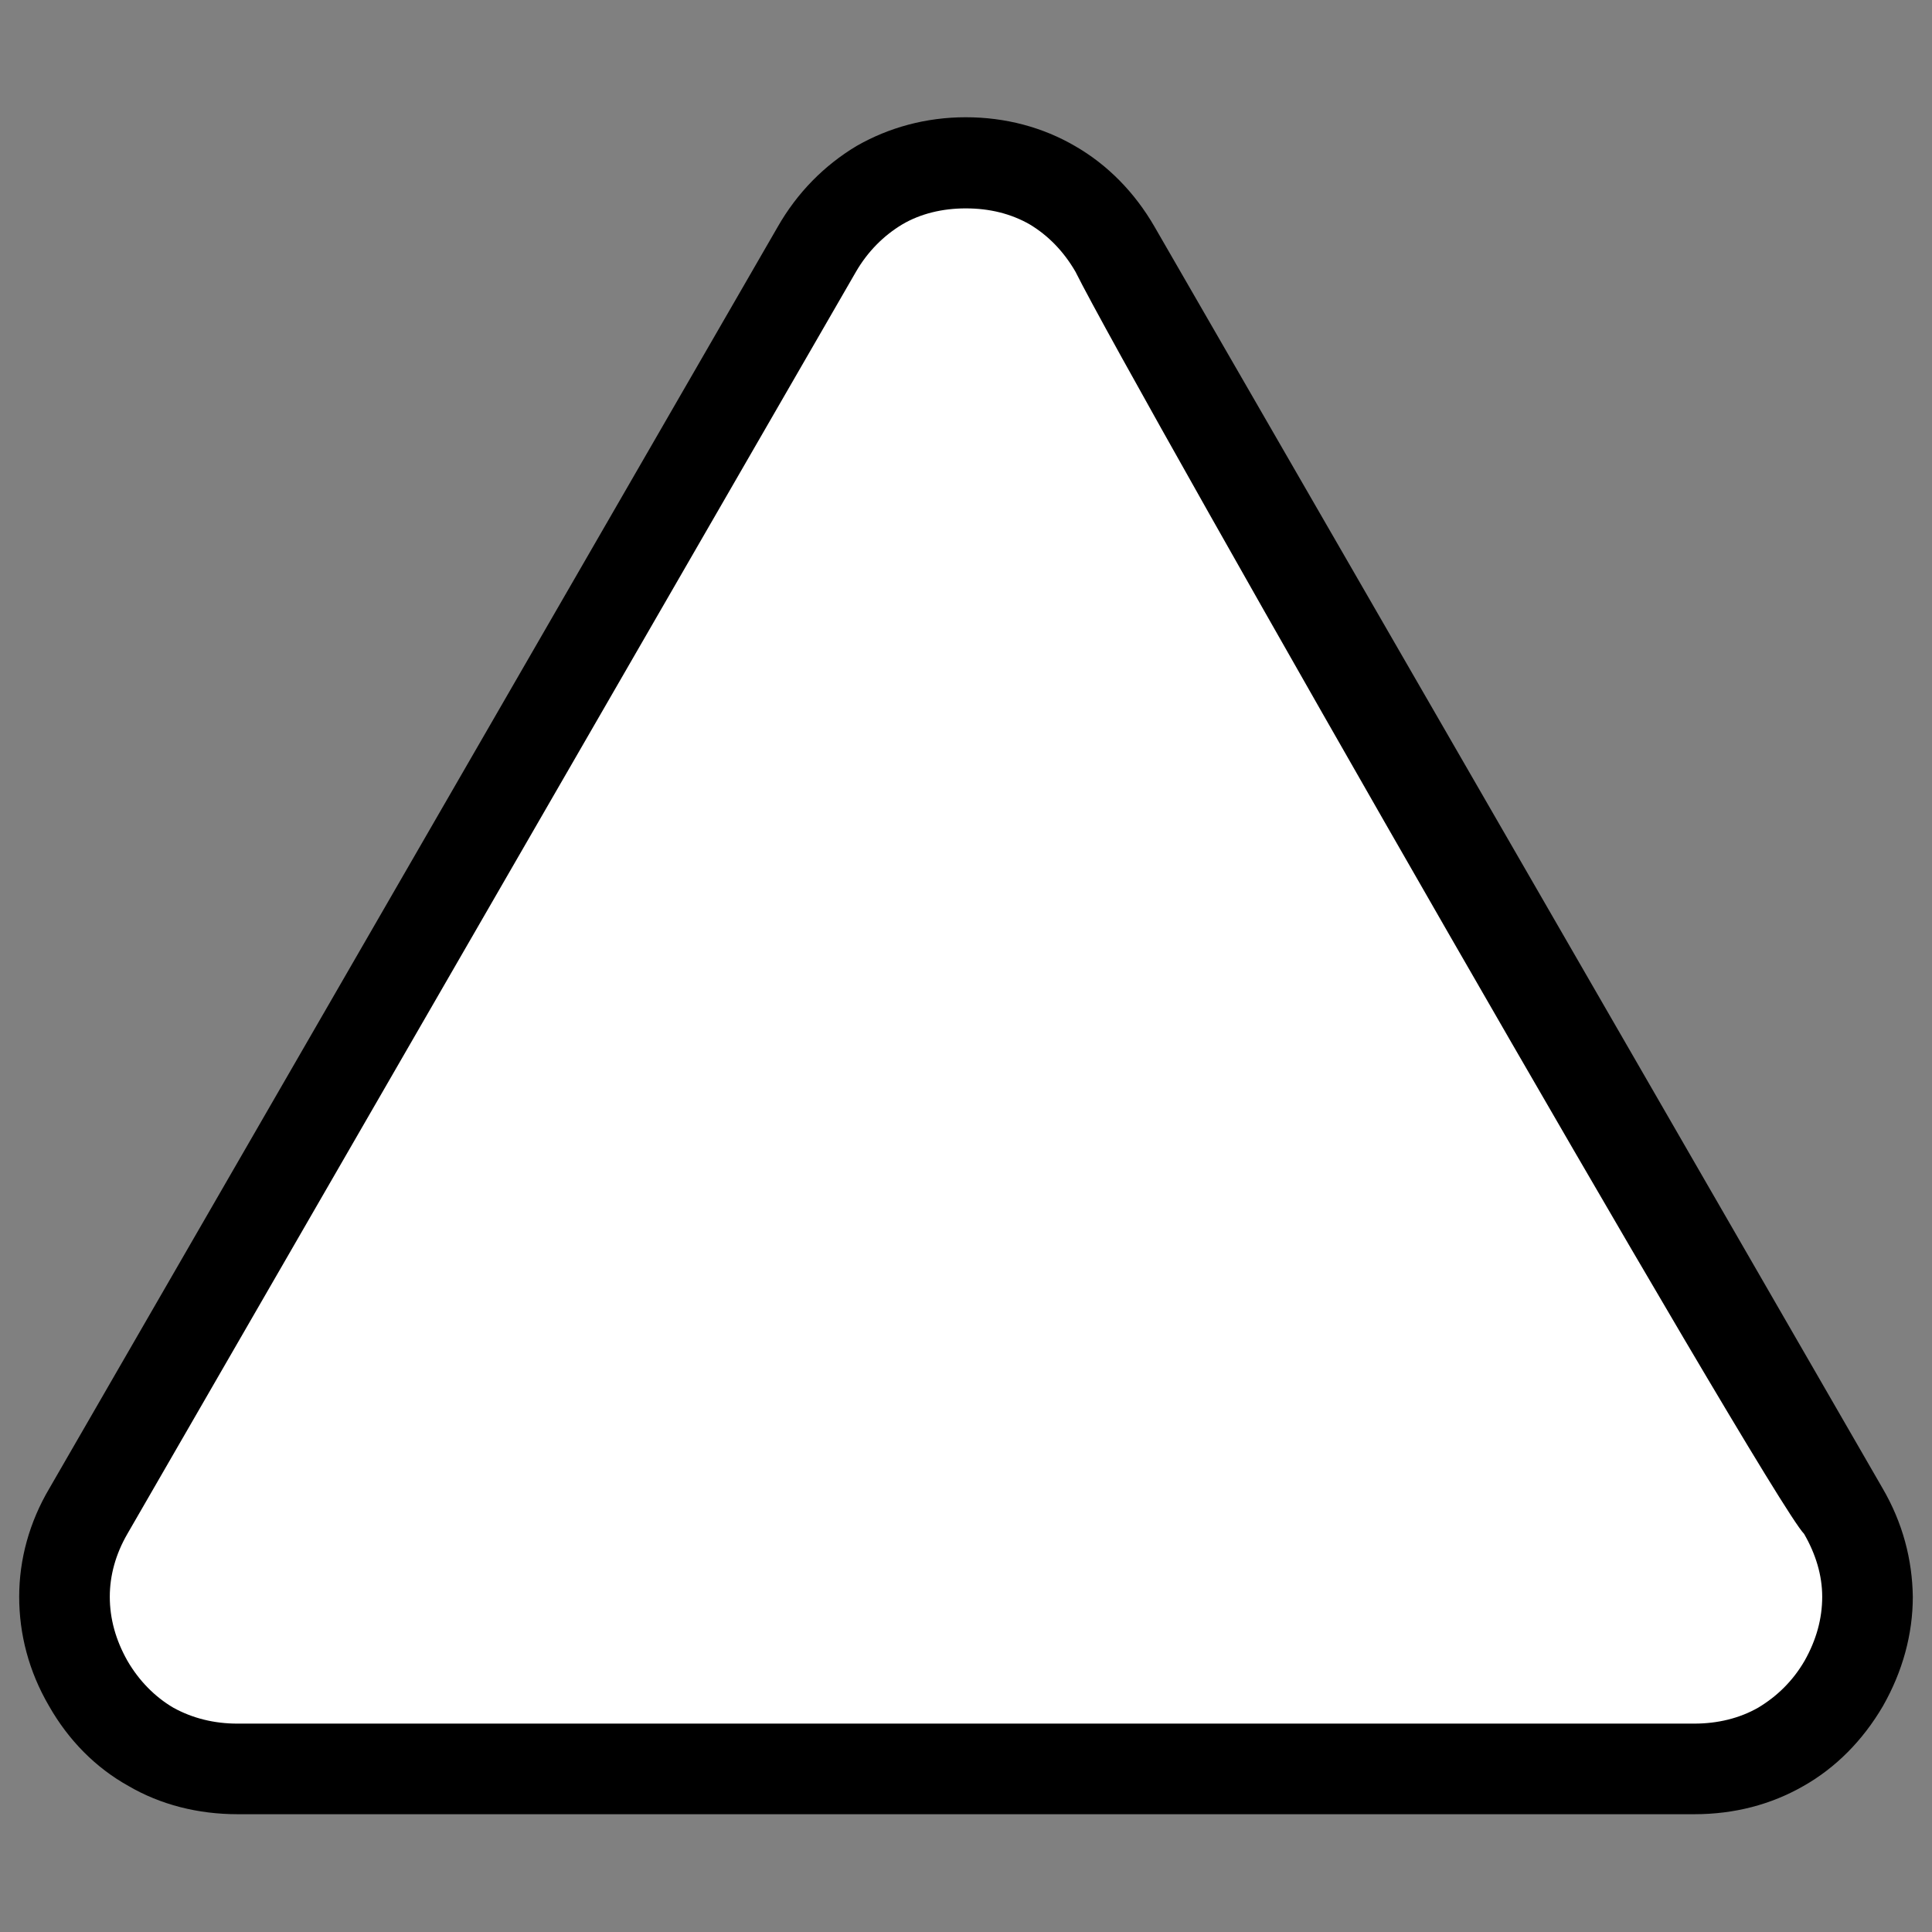
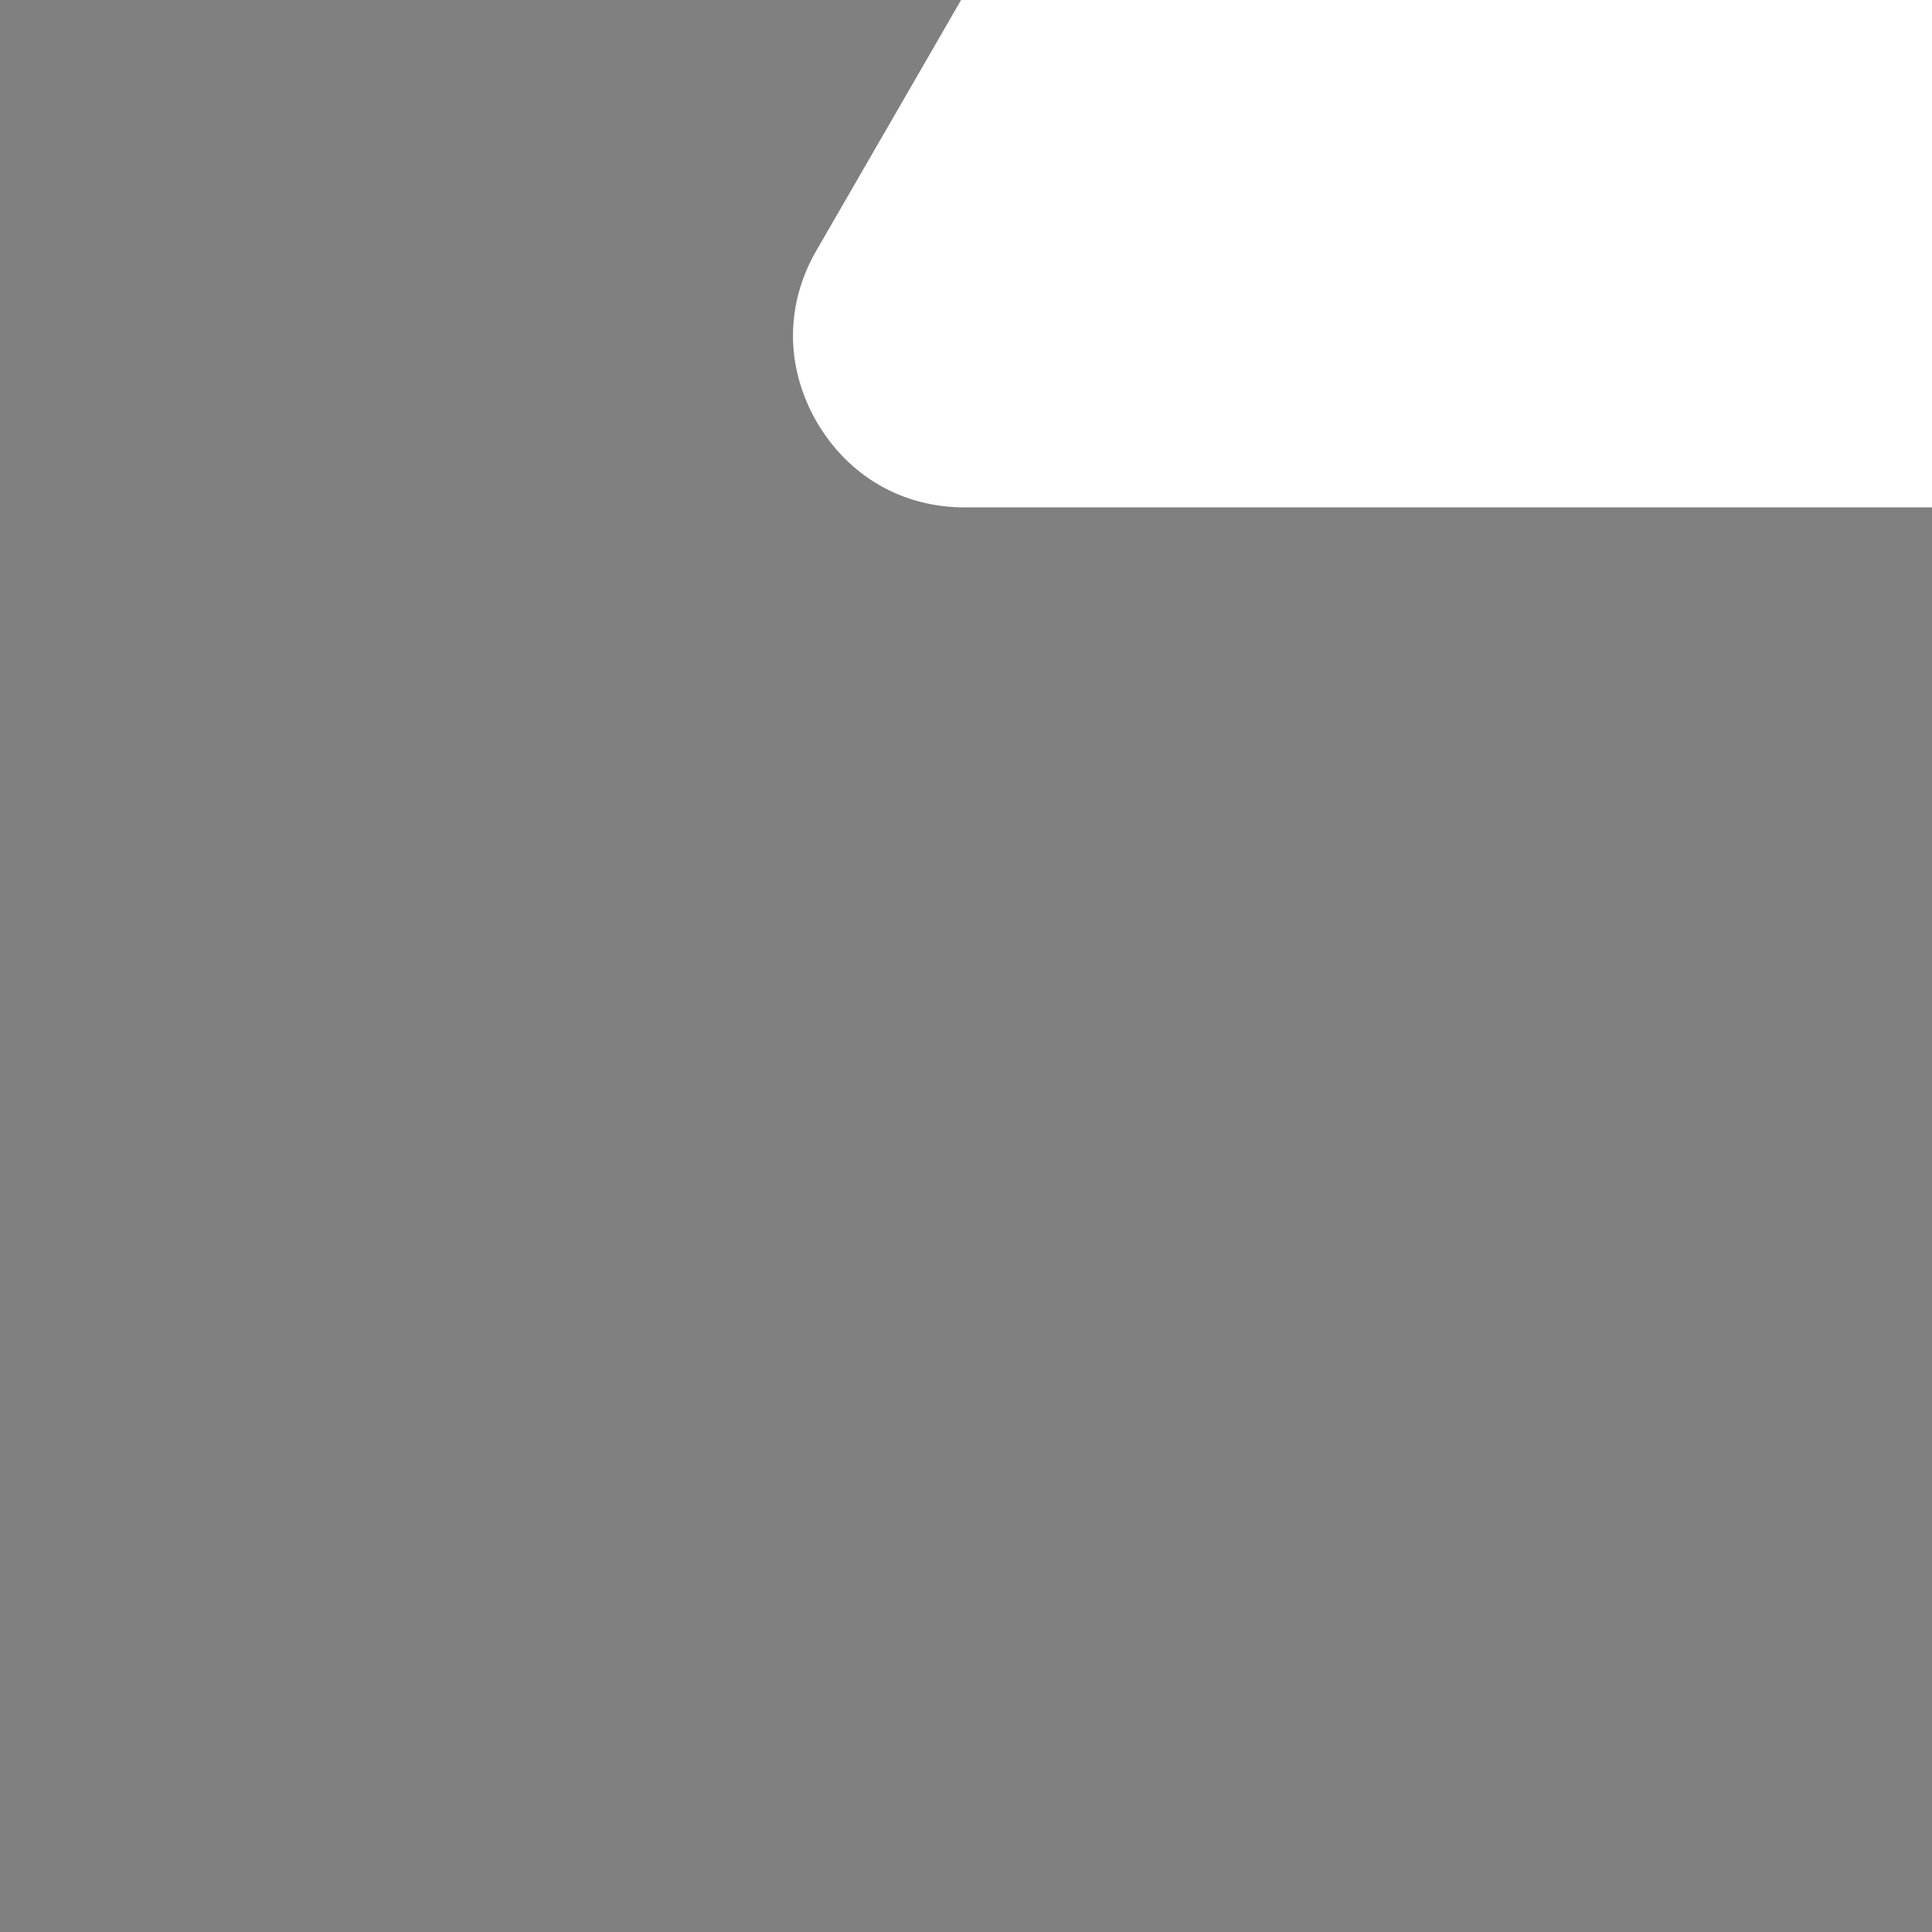
<svg xmlns="http://www.w3.org/2000/svg" xml:space="preserve" width="256px" height="256px" version="1.1" style="shape-rendering:geometricPrecision; text-rendering:geometricPrecision; image-rendering:optimizeQuality; fill-rule:evenodd; clip-rule:evenodd" viewBox="0 0 36.25 36.25">
  <rect x="0" y="0" width="36.25" height="36.25" fill="#808080" stroke="none" />
  <defs>
    <style type="text/css">
   
    .fil0 {fill:none}
    .fil1 {fill:white}
    .fil2 {fill:black;fill-rule:nonzero}
   
  </style>
  </defs>
  <g id="Layer_x0020_1">
    <g id="_2300584368608">
      <rect class="fil0" width="36.25" height="36.25" />
-       <path class="fil1" d="M15.33 4.68l-13.67 23.67c-0.6,1.02 -0.6,2.2 -0.01,3.23 0.6,1.03 1.62,1.62 2.81,1.61l27.33 0c1.19,0.01 2.21,-0.58 2.8,-1.61 0.6,-1.03 0.59,-2.21 -0.01,-3.23l-13.66 -23.67c-0.59,-1.03 -1.61,-1.63 -2.8,-1.63 -1.19,0 -2.21,0.6 -2.79,1.63z" />
-       <path class="fil2" d="M16.06 5.1l-13.67 23.68c-0.22,0.38 -0.33,0.78 -0.33,1.18 0,0.41 0.11,0.81 0.33,1.2 0.22,0.38 0.52,0.68 0.86,0.88 0.36,0.2 0.77,0.3 1.2,0.3l0.01 0 27.33 0 0 0c0.44,0 0.85,-0.1 1.2,-0.3 0.35,-0.21 0.65,-0.5 0.87,-0.88l0 0c0.22,-0.39 0.33,-0.79 0.33,-1.2 0,-0.4 -0.12,-0.8 -0.34,-1.18 -0.66,-0.67 -12.58,-21.49 -13.67,-23.68 -0.22,-0.38 -0.51,-0.68 -0.86,-0.89 -0.35,-0.2 -0.75,-0.3 -1.2,-0.3 -0.44,0 -0.85,0.1 -1.19,0.3 -0.35,0.21 -0.65,0.51 -0.87,0.89l0 0zm-15.13 22.82l13.66 -23.66c0.37,-0.65 0.88,-1.16 1.48,-1.52 0.61,-0.35 1.31,-0.54 2.05,-0.54 0.75,0 1.45,0.19 2.05,0.54 0.61,0.35 1.12,0.87 1.49,1.51l13.66 23.67c0.38,0.65 0.56,1.34 0.57,2.04 0,0.7 -0.19,1.4 -0.56,2.05 -0.38,0.65 -0.89,1.16 -1.49,1.5 -0.61,0.35 -1.3,0.53 -2.05,0.53l0 0 -27.33 0 0 0c-0.75,0 -1.45,-0.18 -2.05,-0.53 -0.61,-0.34 -1.12,-0.85 -1.49,-1.5 -0.38,-0.65 -0.56,-1.35 -0.56,-2.05 0,-0.7 0.19,-1.4 0.57,-2.04z" />
+       <path class="fil1" d="M15.33 4.68c-0.6,1.02 -0.6,2.2 -0.01,3.23 0.6,1.03 1.62,1.62 2.81,1.61l27.33 0c1.19,0.01 2.21,-0.58 2.8,-1.61 0.6,-1.03 0.59,-2.21 -0.01,-3.23l-13.66 -23.67c-0.59,-1.03 -1.61,-1.63 -2.8,-1.63 -1.19,0 -2.21,0.6 -2.79,1.63z" />
    </g>
  </g>
</svg>